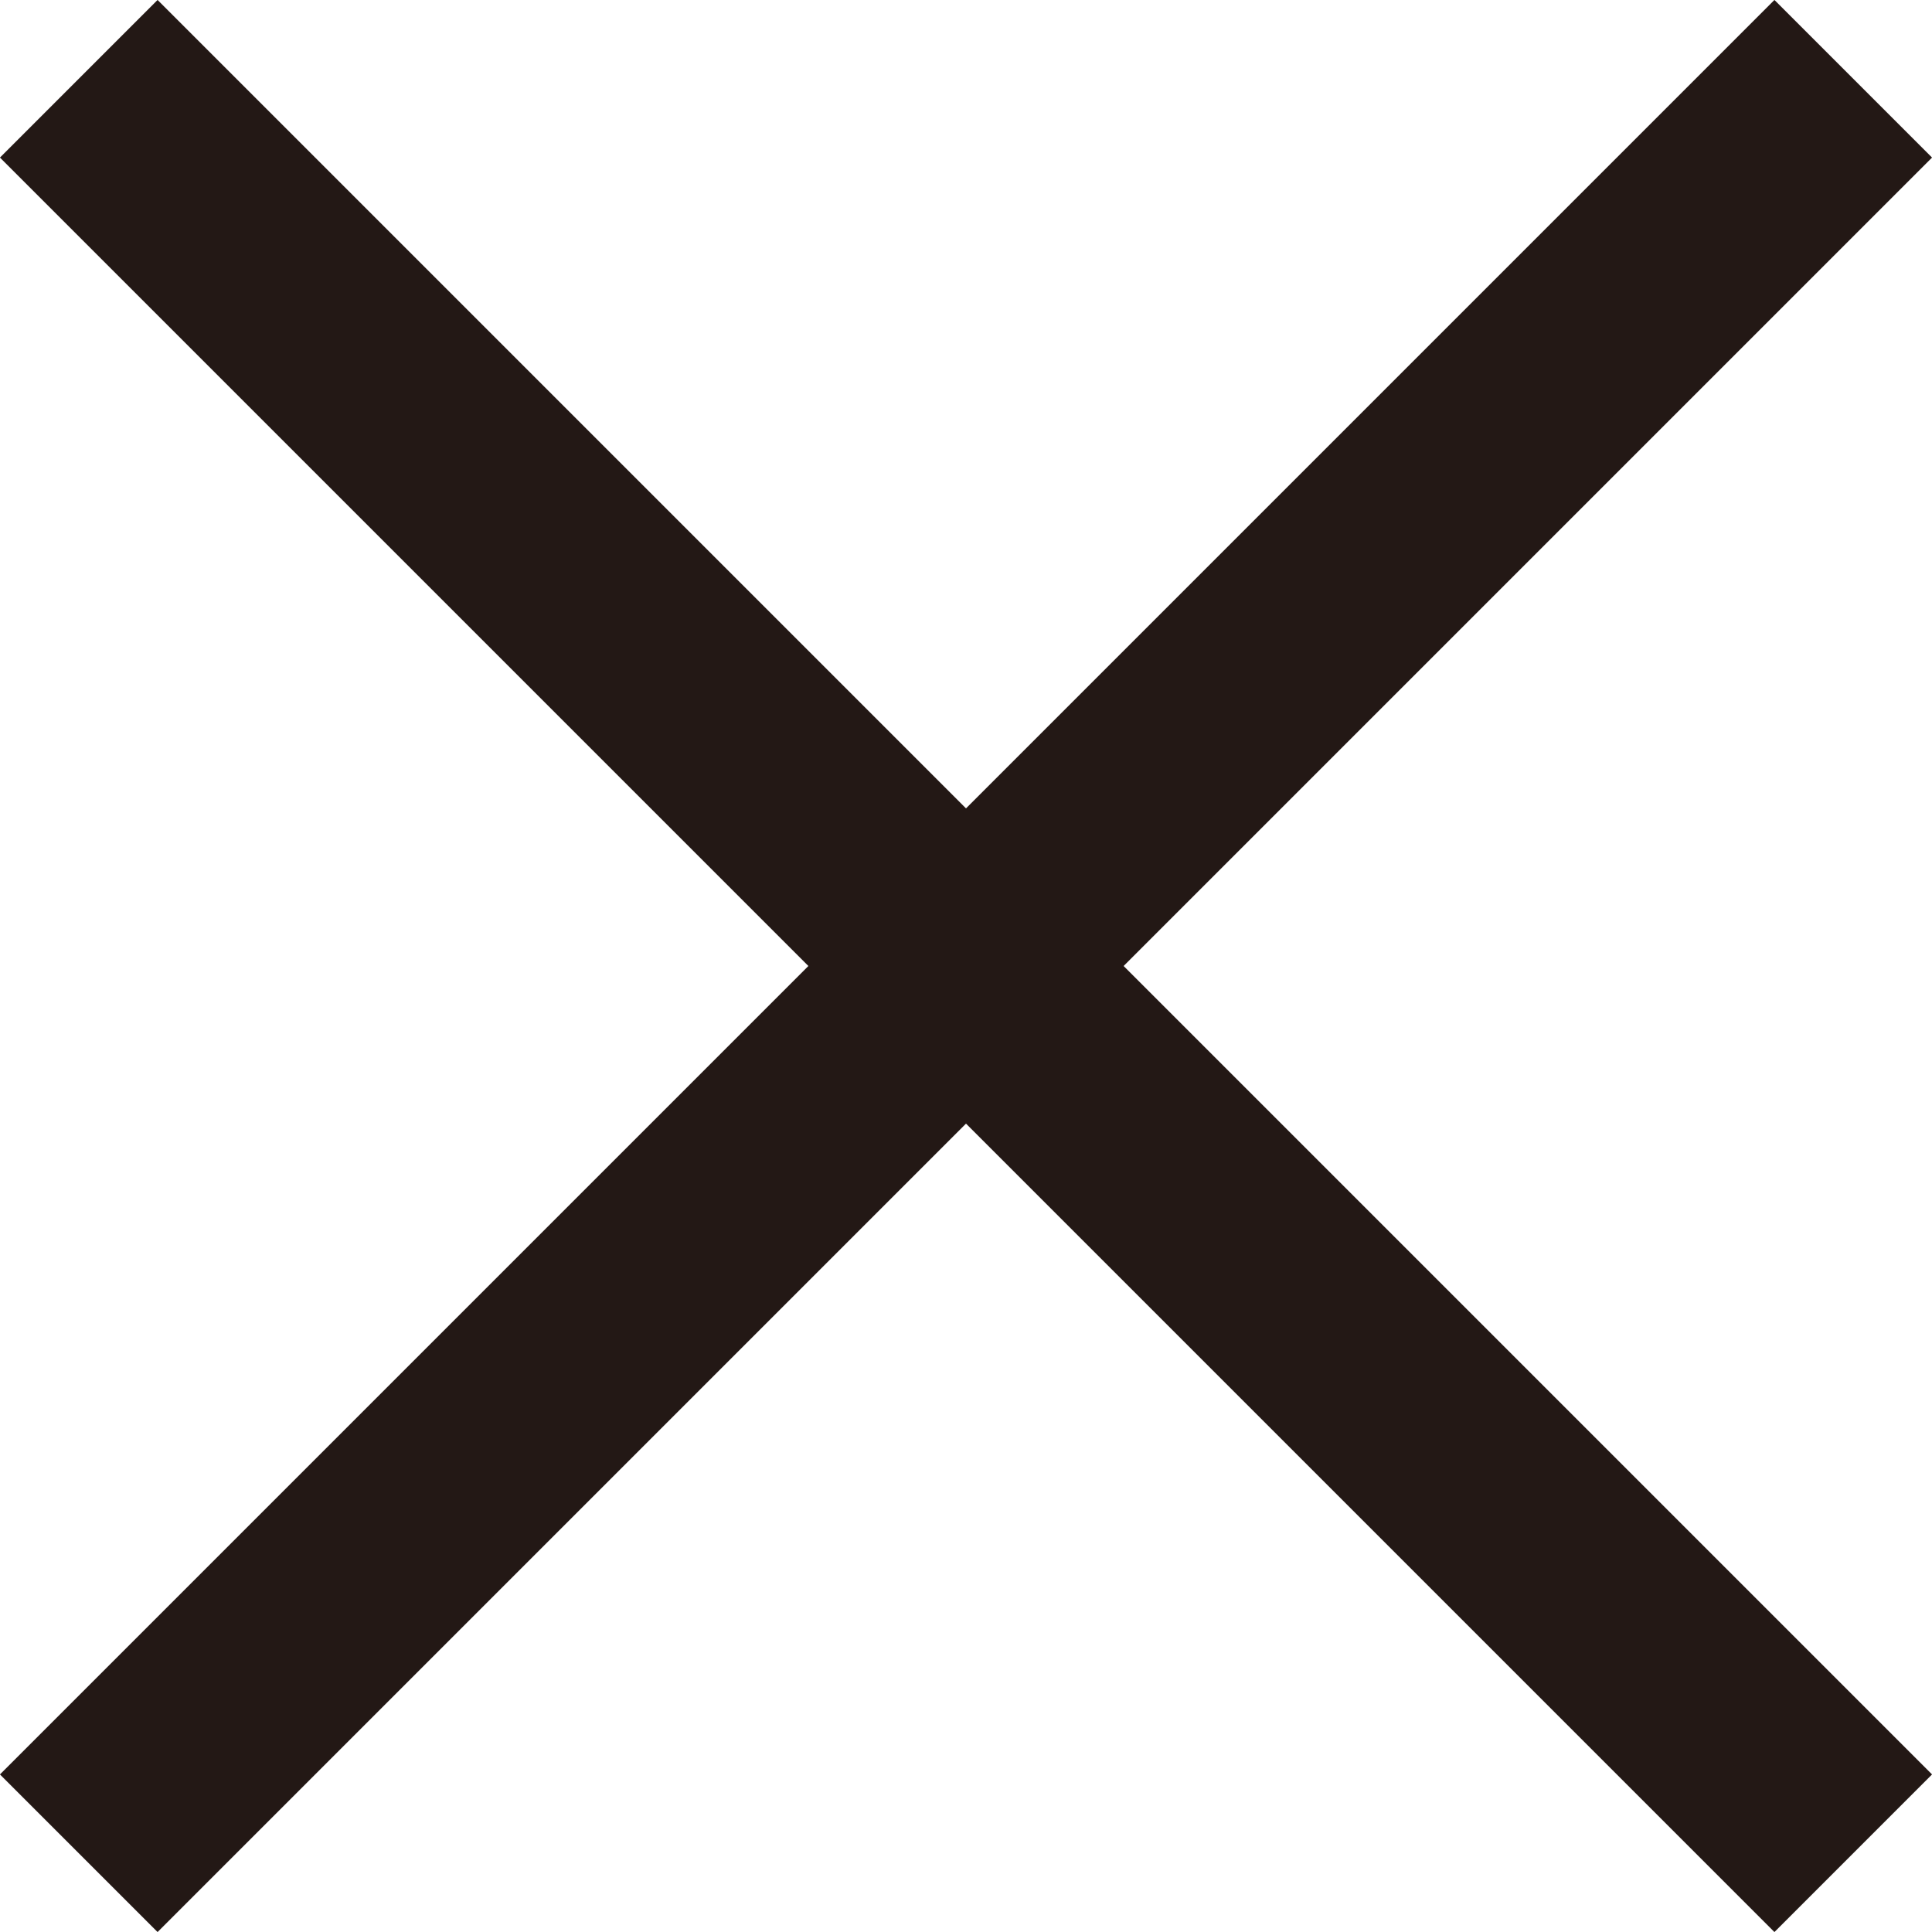
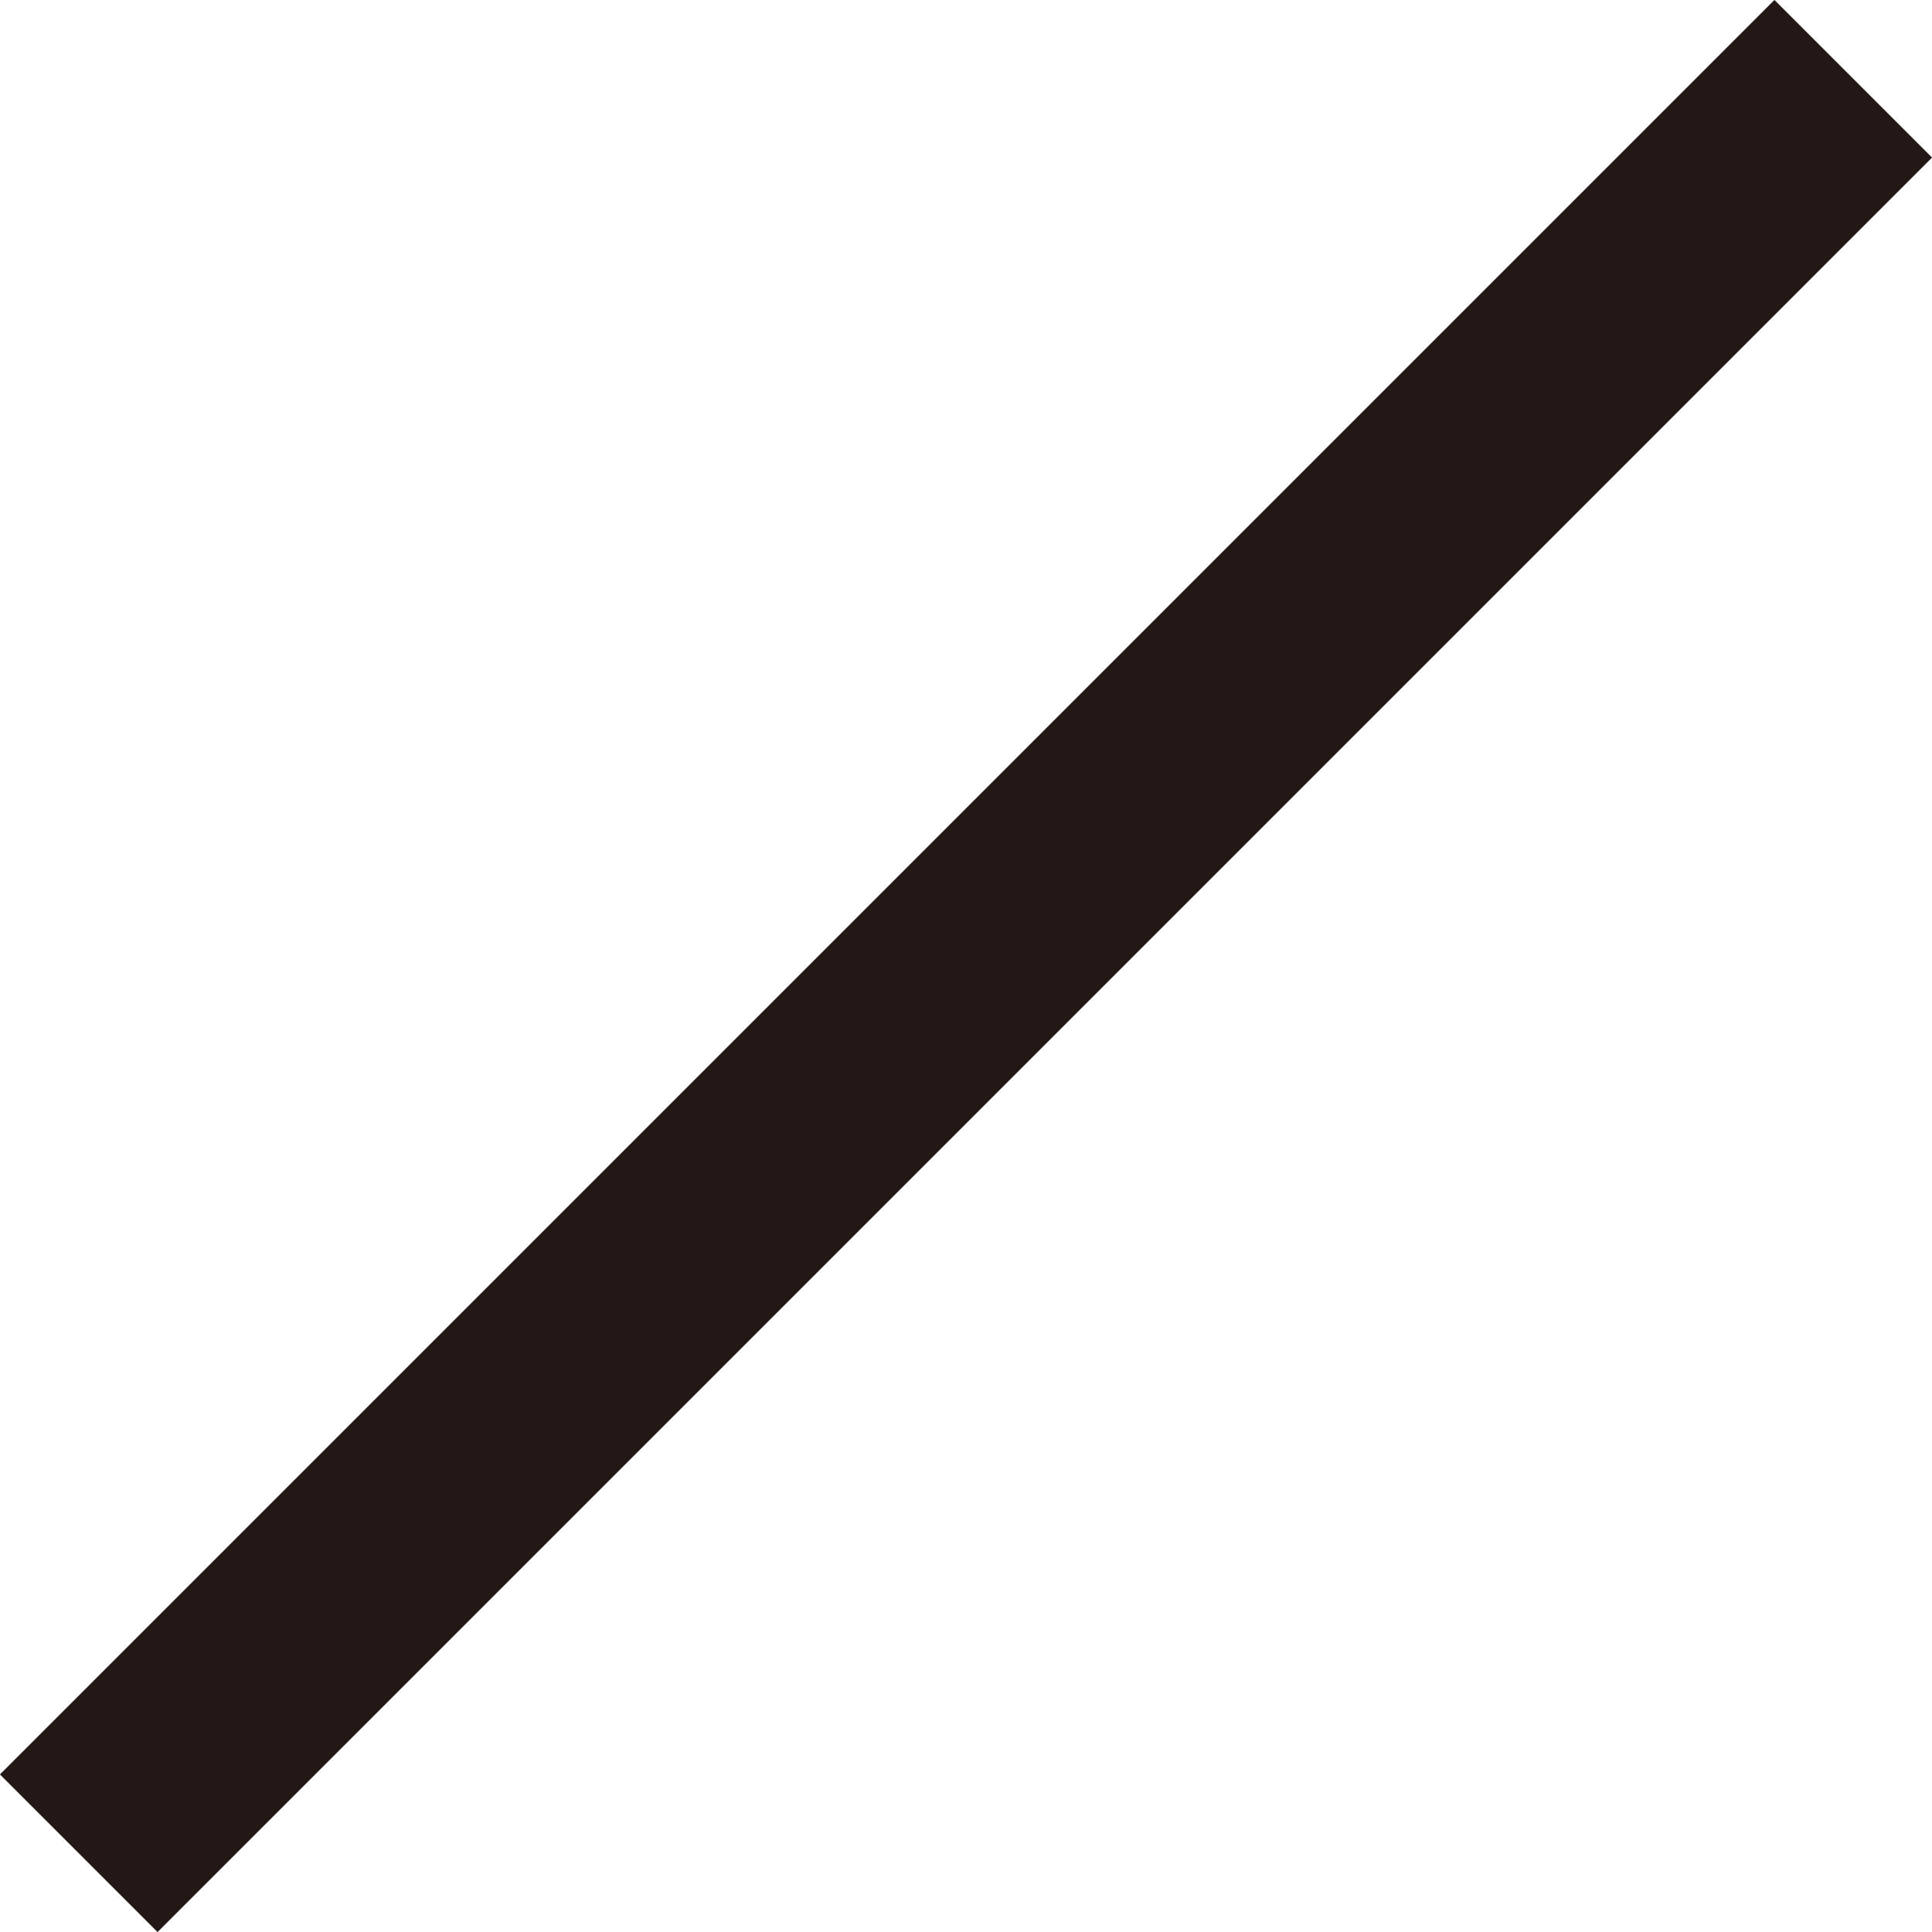
<svg xmlns="http://www.w3.org/2000/svg" viewBox="0 0 24.53 24.53">
  <defs>
    <style>.cls-1{fill:none;stroke:#231815;stroke-miterlimit:10;stroke-width:2.83px;}</style>
  </defs>
  <g id="レイヤー_2" data-name="レイヤー 2">
    <g id="レイヤー_1-2" data-name="レイヤー 1">
-       <line class="cls-1" x1="1" y1="1" x2="23.53" y2="23.53" />
      <line class="cls-1" x1="1" y1="23.53" x2="23.53" y2="1" />
    </g>
  </g>
</svg>